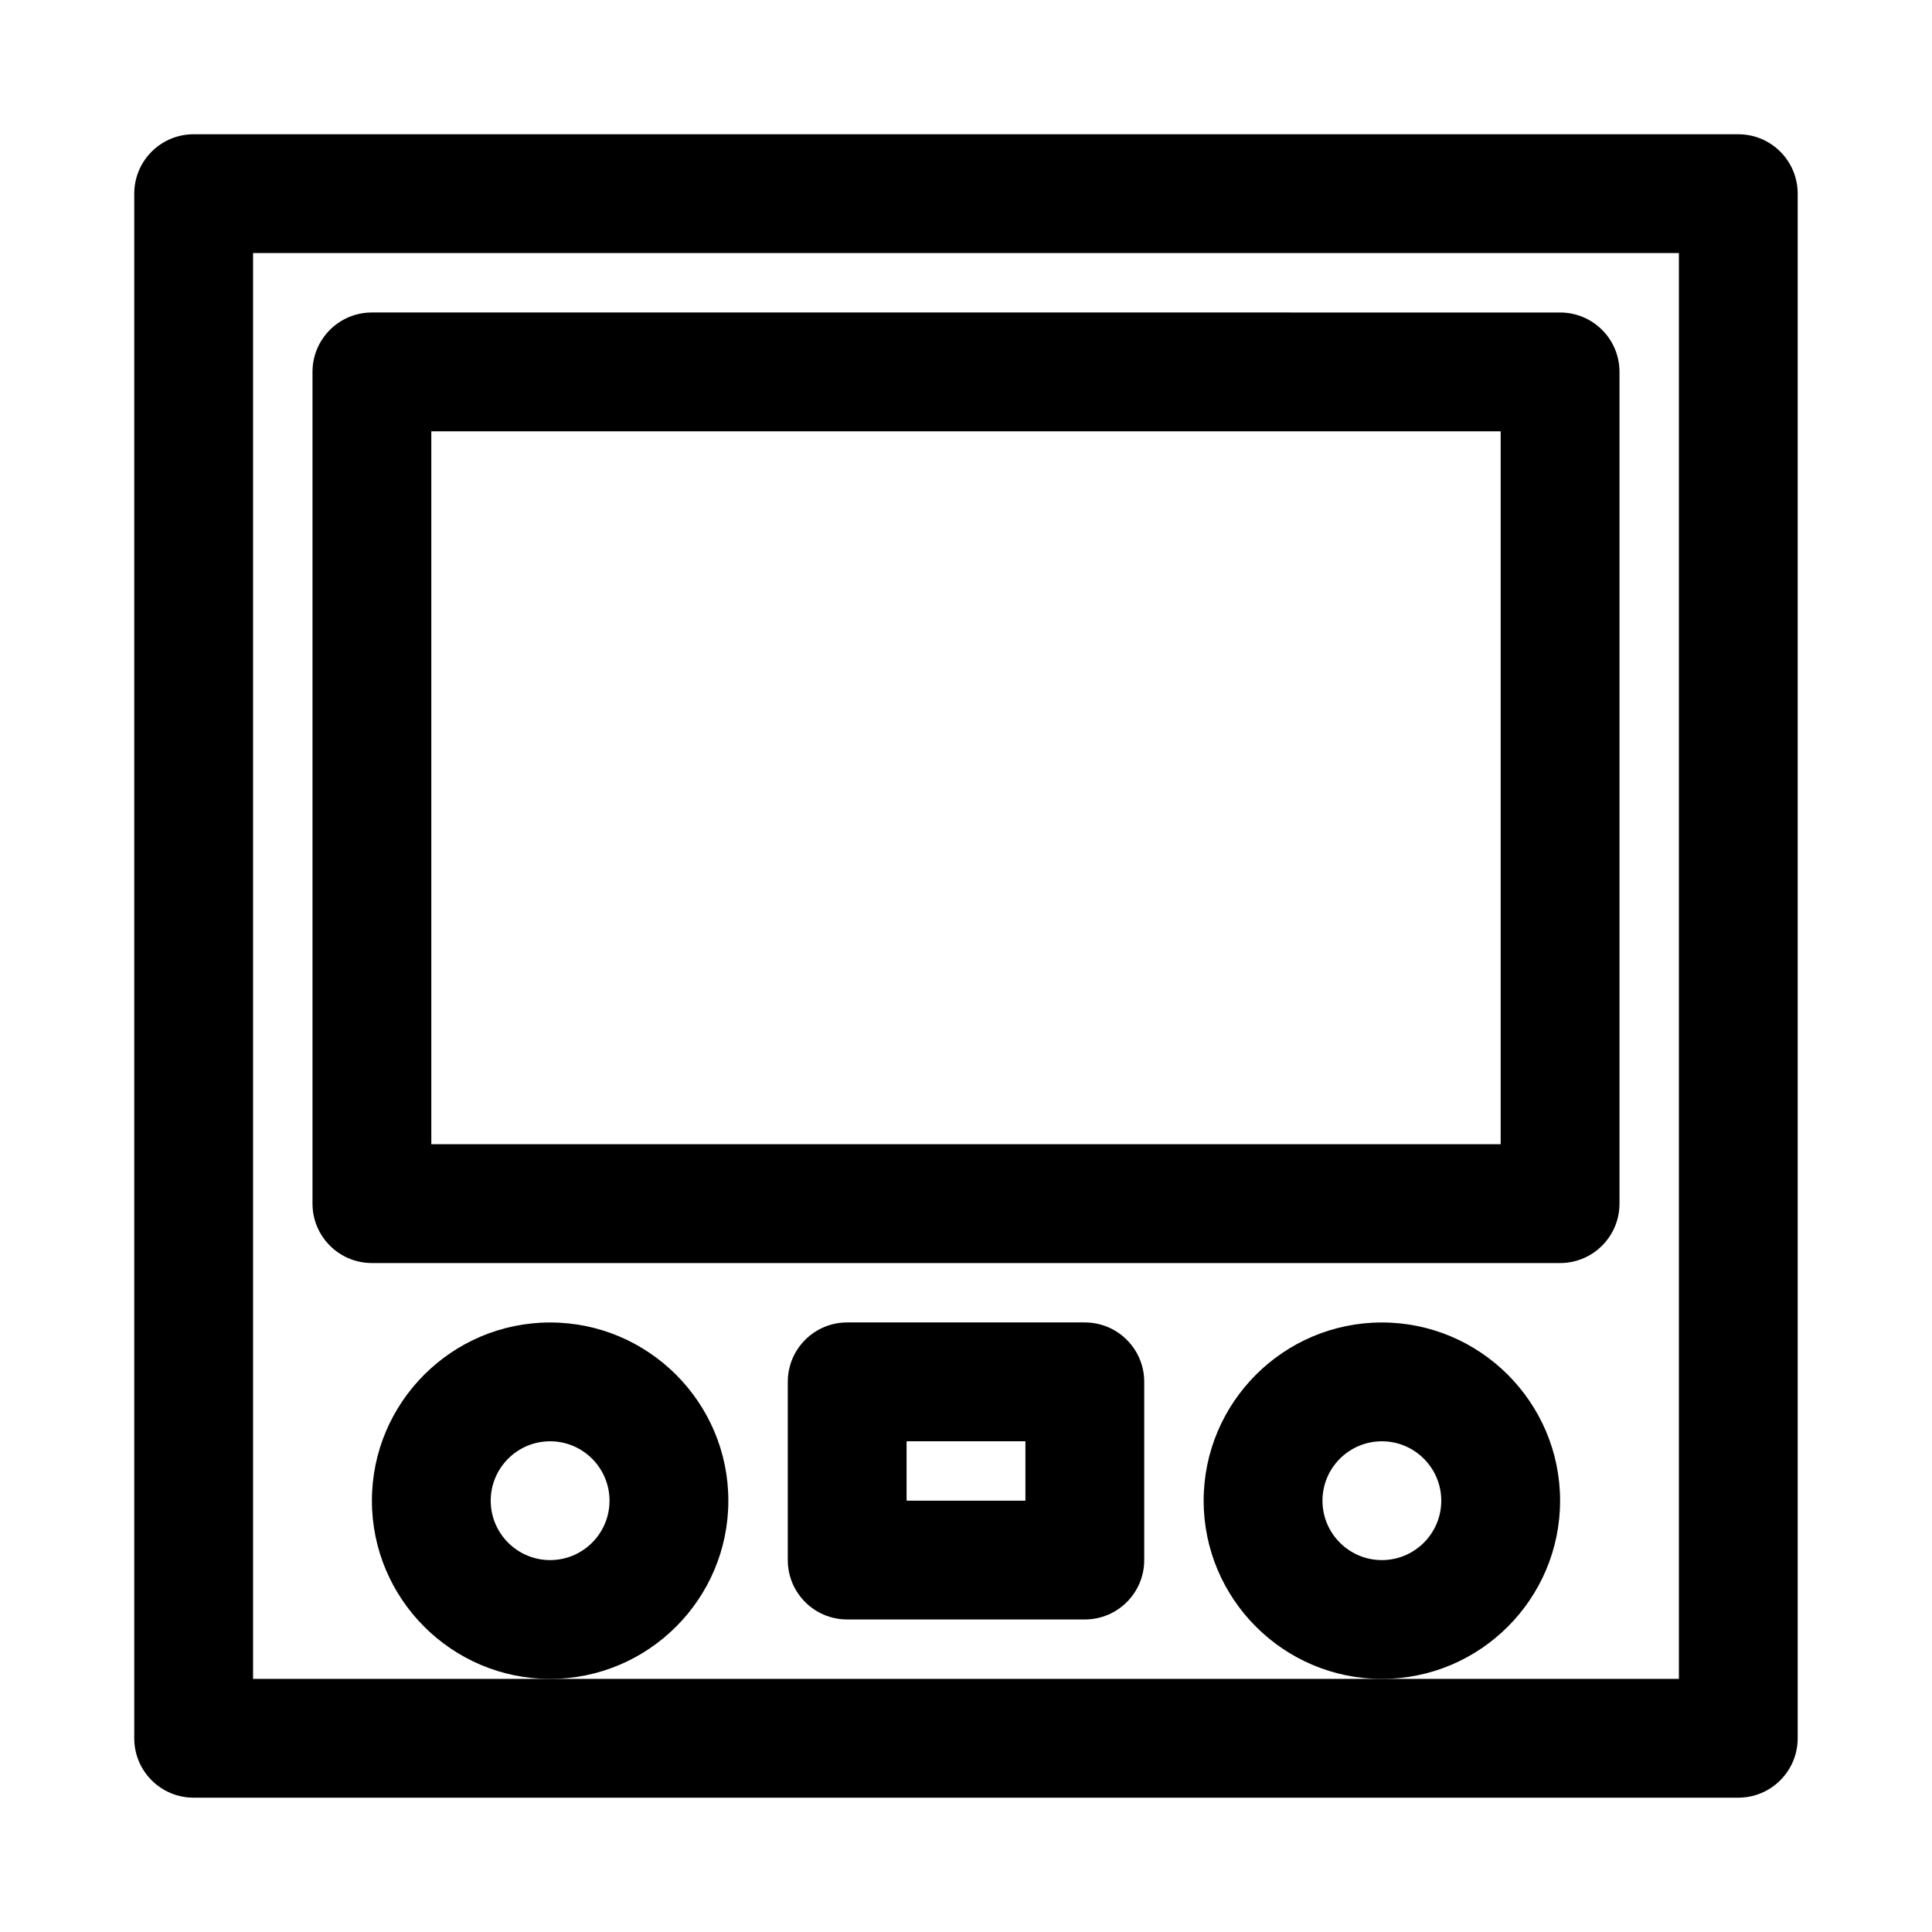
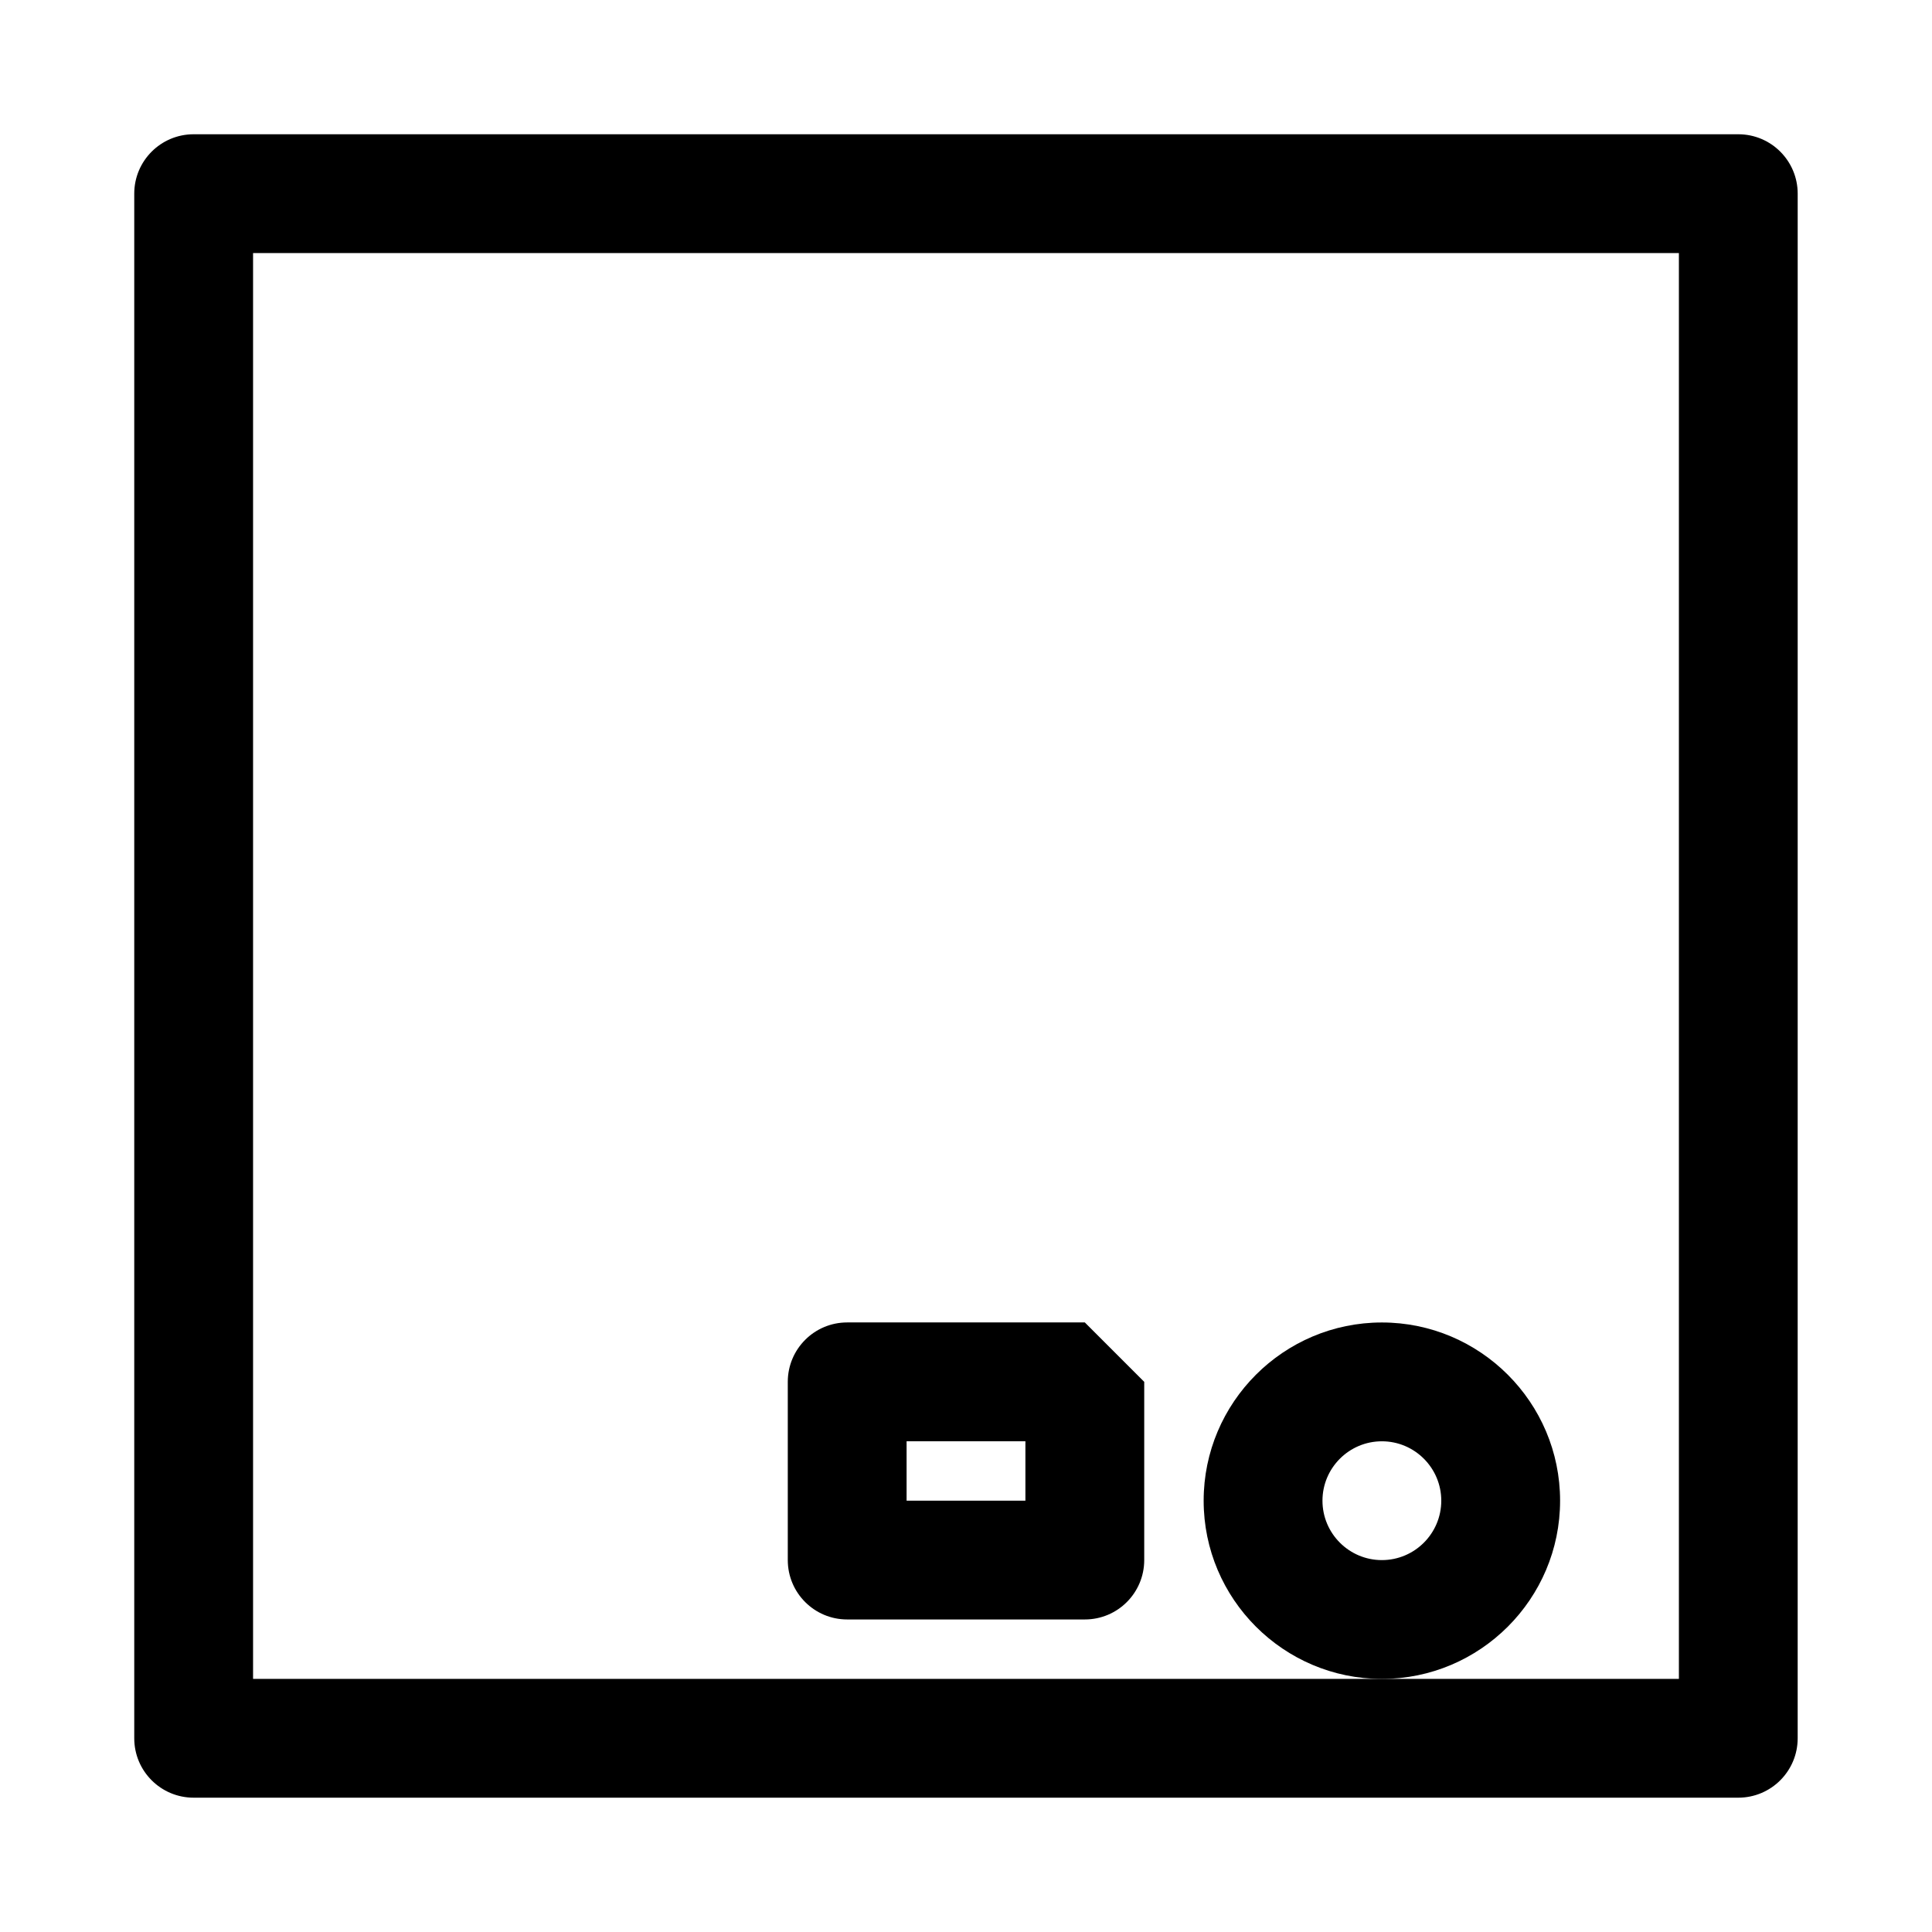
<svg xmlns="http://www.w3.org/2000/svg" fill="#000000" width="800px" height="800px" version="1.1" viewBox="144 144 512 512">
  <g>
    <path d="m604.67 179.58h-409.35c-8.703 0-15.742 7.055-15.742 15.742v409.34c0 8.691 7.039 15.742 15.742 15.742h409.34c8.707 0 15.742-7.055 15.742-15.742l0.004-409.34c0-8.688-7.035-15.742-15.742-15.742zm-15.746 409.34h-377.86v-377.86h377.86z" />
-     <path d="m242.56 478.72h314.88c8.707 0 15.742-7.055 15.742-15.742v-220.42c0-8.691-7.039-15.742-15.742-15.742l-314.88-0.004c-8.707 0-15.746 7.055-15.746 15.746v220.42c0 8.688 7.039 15.742 15.746 15.742zm15.742-220.42h283.39v188.93h-283.39z" />
-     <path d="m337.02 541.7c0-26.039-21.191-47.23-47.23-47.23-26.039 0-47.23 21.191-47.23 47.23 0 26.039 21.191 47.23 47.23 47.23 26.039 0 47.23-21.191 47.23-47.23zm-47.234 15.742c-8.691 0-15.742-7.07-15.742-15.742 0-8.676 7.055-15.742 15.742-15.742 8.691 0 15.742 7.07 15.742 15.742 0.004 8.676-7.051 15.742-15.742 15.742z" />
    <path d="m557.44 541.7c0-26.039-21.191-47.23-47.23-47.23-26.039 0-47.23 21.191-47.23 47.23 0 26.039 21.191 47.23 47.23 47.23 26.039 0 47.23-21.191 47.23-47.23zm-47.23 15.742c-8.691 0-15.742-7.07-15.742-15.742 0-8.676 7.055-15.742 15.742-15.742 8.691 0 15.742 7.07 15.742 15.742 0 8.676-7.051 15.742-15.742 15.742z" />
-     <path d="m431.49 494.46h-62.977c-8.707 0-15.742 7.055-15.742 15.742v47.23c0 8.691 7.039 15.742 15.742 15.742h62.977c8.707 0 15.742-7.055 15.742-15.742v-47.23c0-8.688-7.039-15.742-15.742-15.742zm-15.746 47.234h-31.488v-15.742h31.488z" />
+     <path d="m431.49 494.46h-62.977c-8.707 0-15.742 7.055-15.742 15.742v47.23c0 8.691 7.039 15.742 15.742 15.742h62.977c8.707 0 15.742-7.055 15.742-15.742v-47.23zm-15.746 47.234h-31.488v-15.742h31.488z" />
  </g>
</svg>